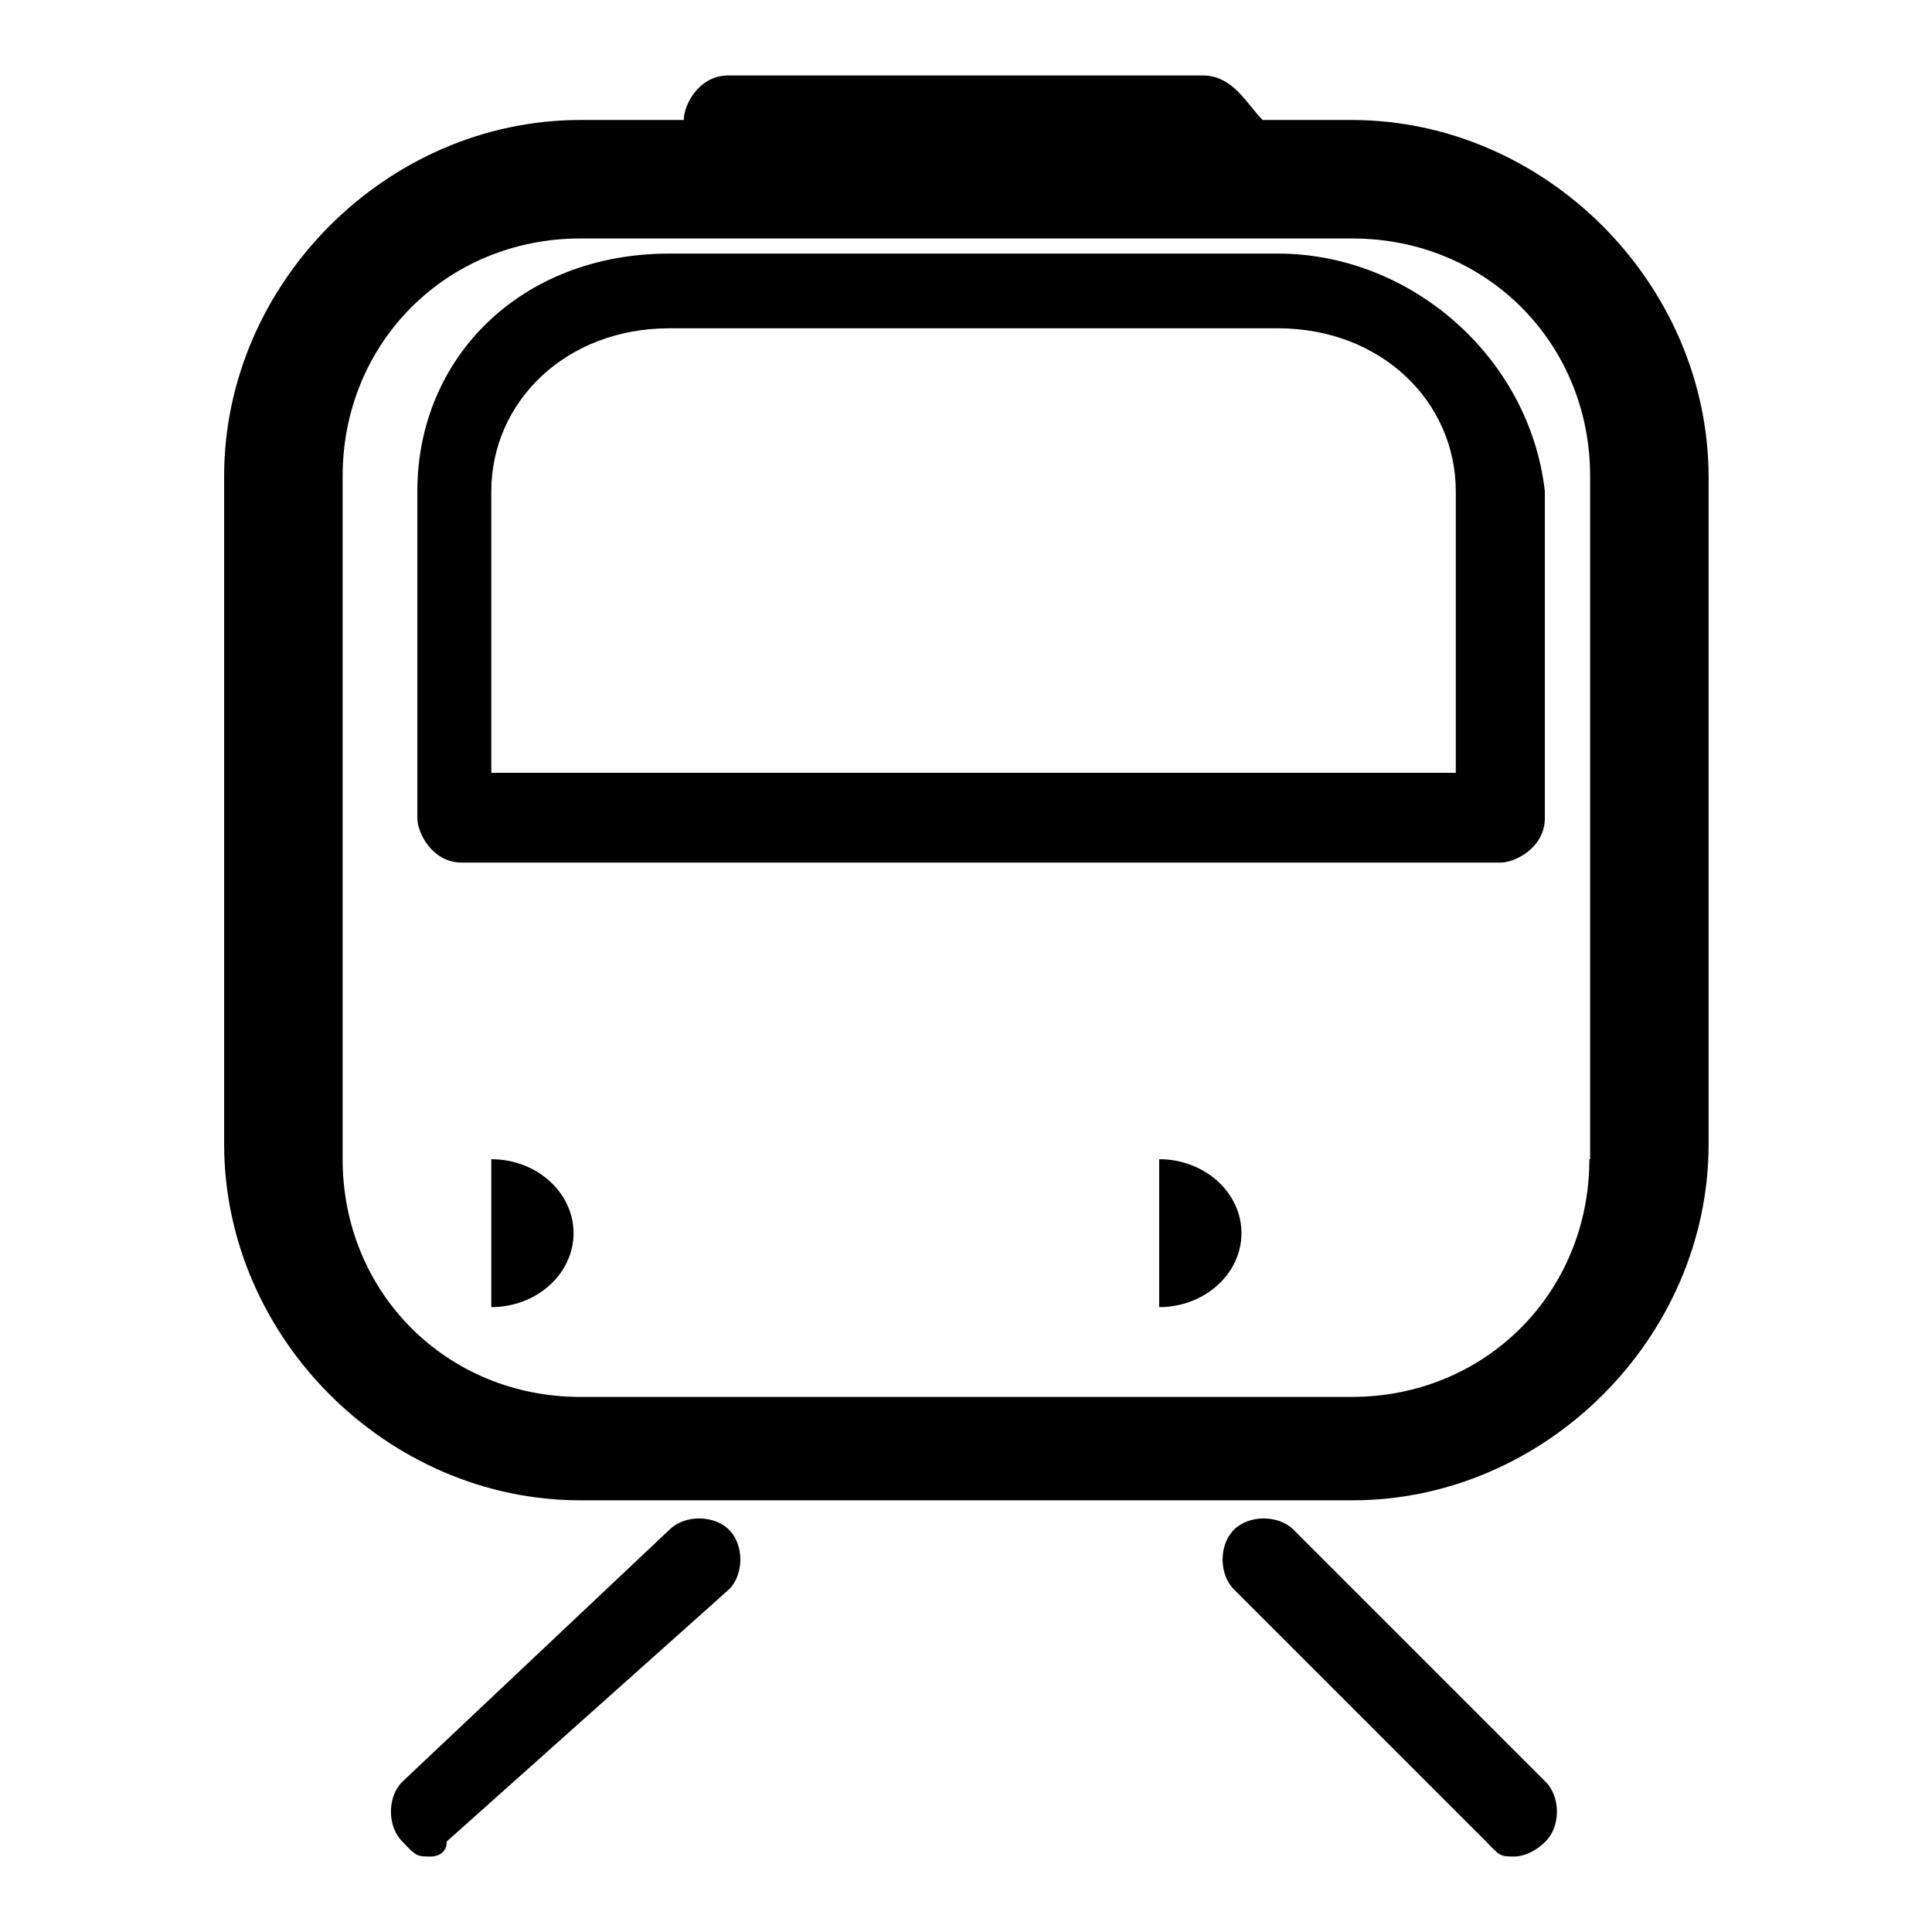
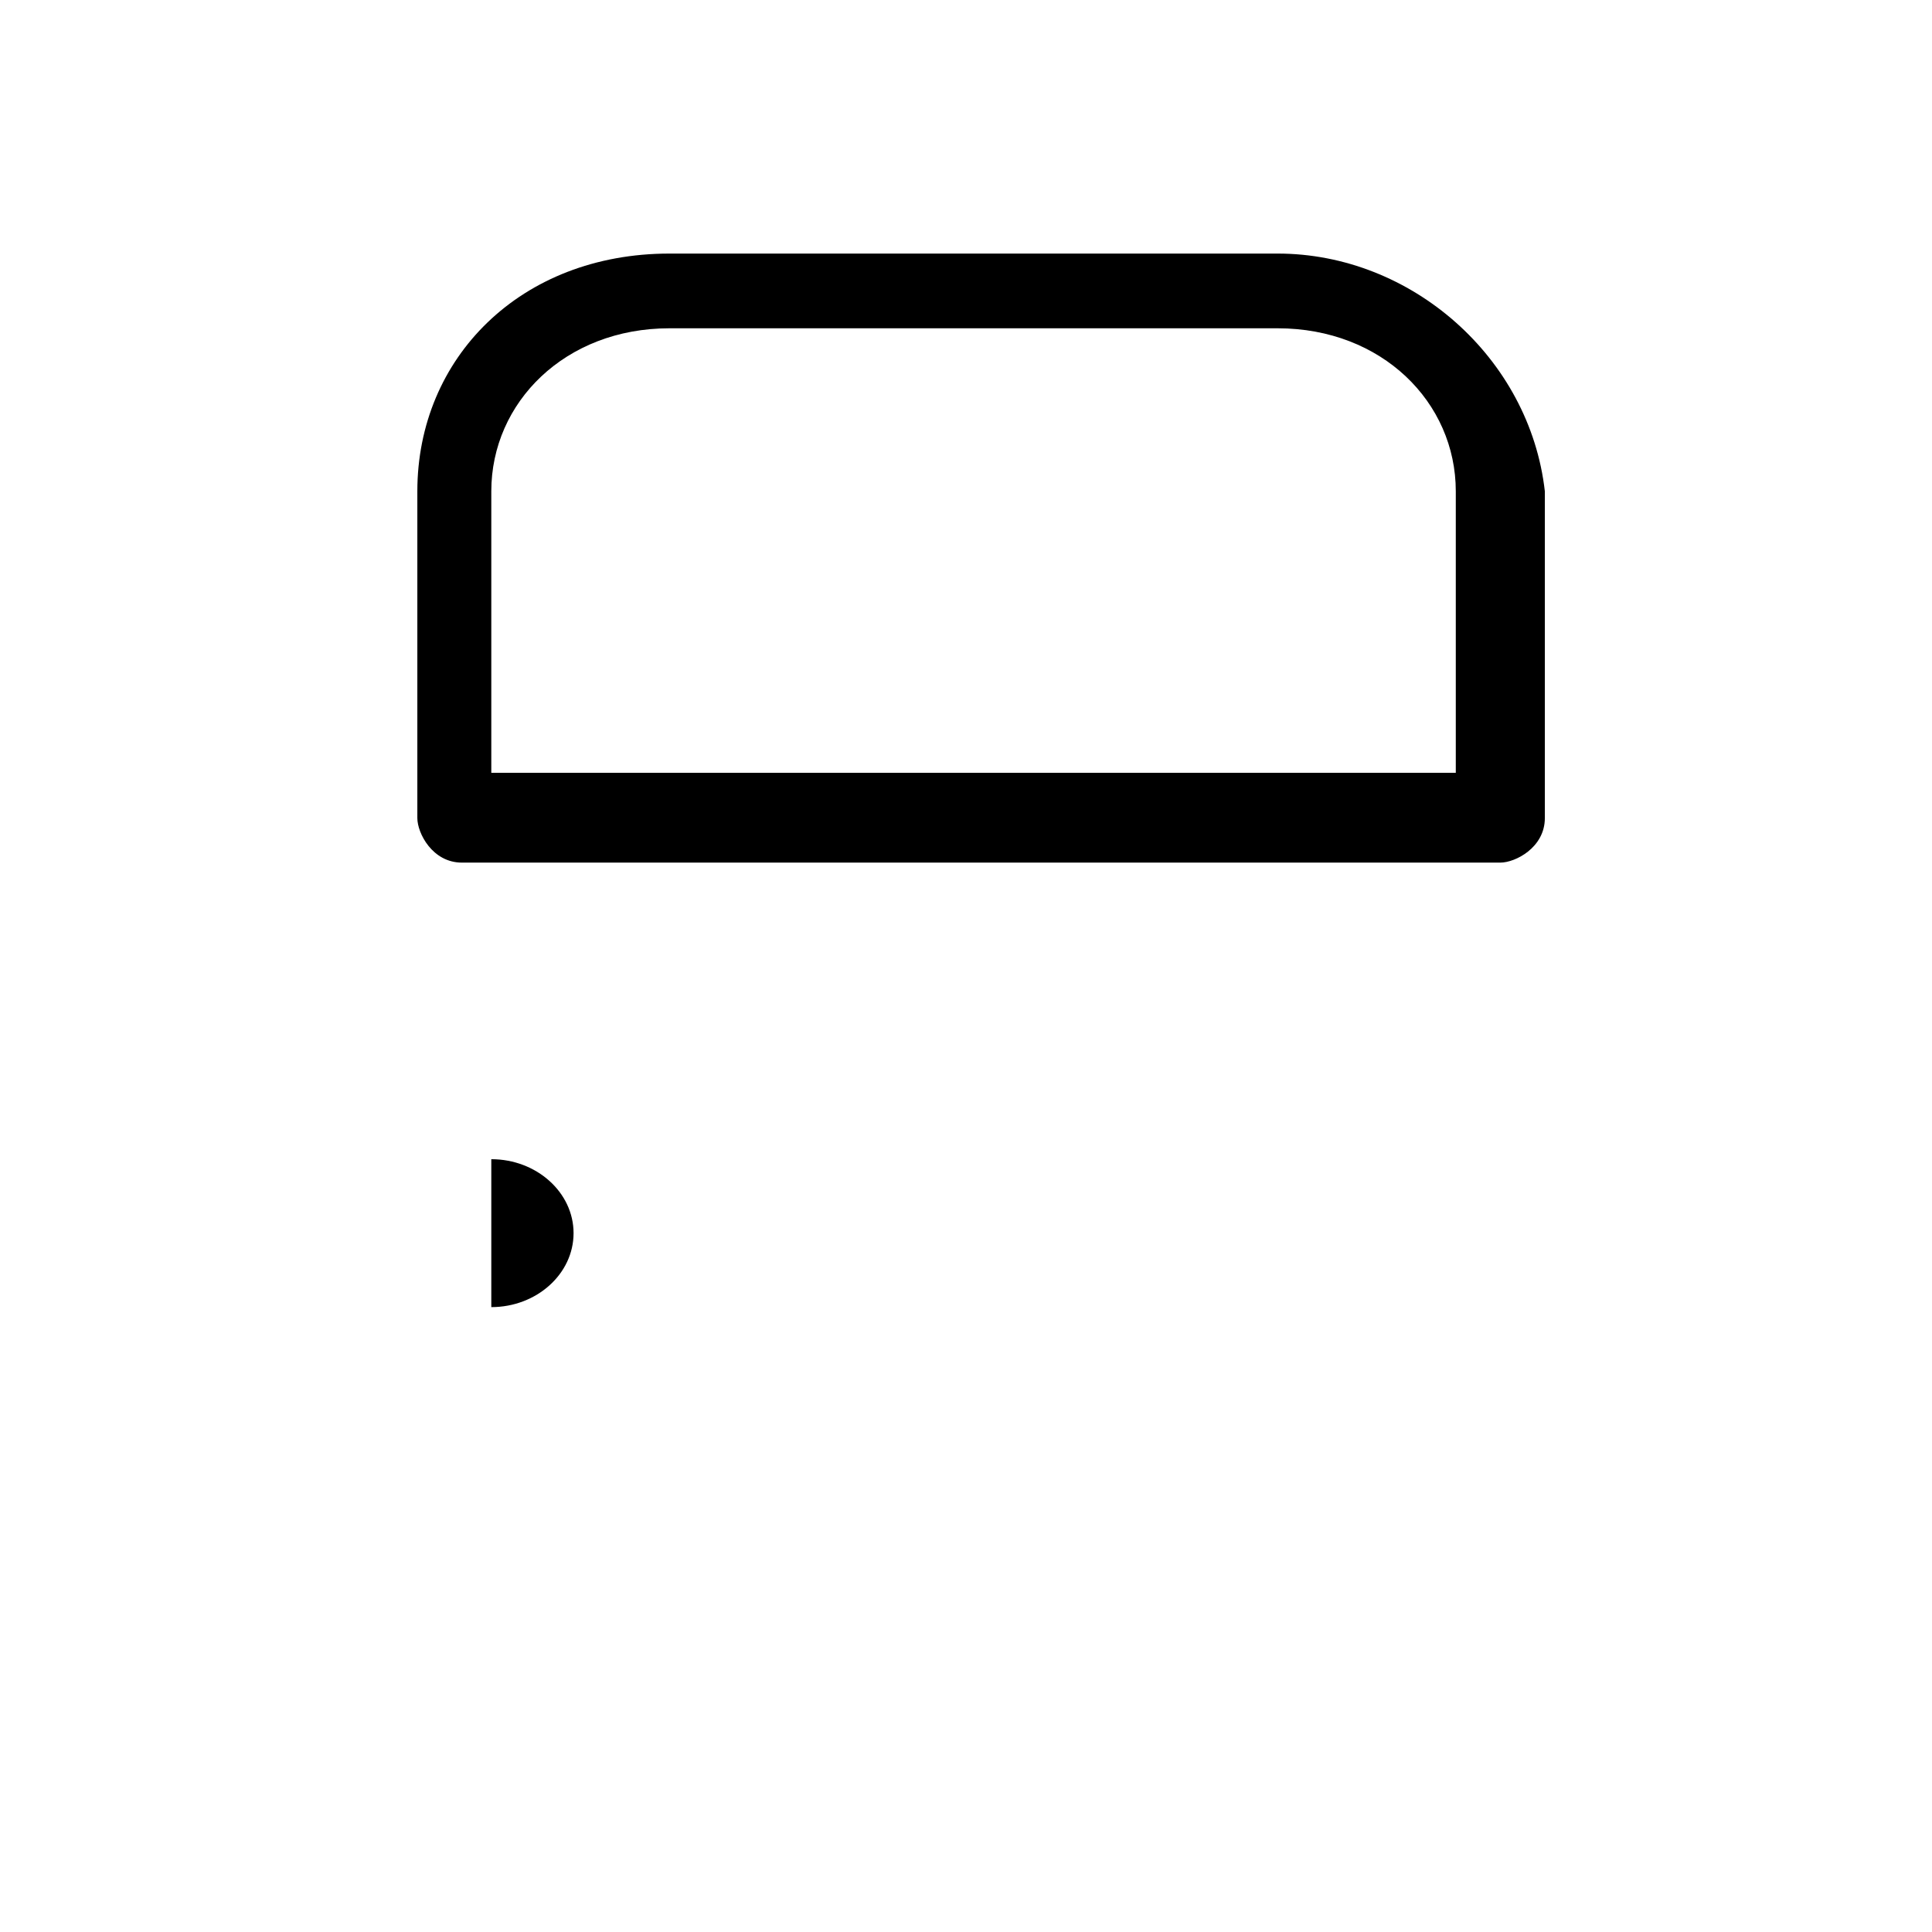
<svg xmlns="http://www.w3.org/2000/svg" version="1.1" x="0px" y="0px" viewBox="0 0 256 256" enable-background="new 0 0 256 256" xml:space="preserve">
  <g>
    <g>
      <path fill="#000000" d="M65.1,153.6c6,0,10.9,4.4,10.9,9.8c0,5.4-4.9,9.8-10.9,9.8V153.6z" />
-       <path fill="#000000" d="M153.6,153.6c6,0,10.9,4.4,10.9,9.8c0,5.4-4.9,9.8-10.9,9.8V153.6z" />
-       <path fill="#000000" d="M179.1,15.9h-11.8c-2-2-3.9-5.9-7.9-5.9H96.5c-3.9,0-5.9,3.9-5.9,5.9H76.9c-25.6,0-47.2,21.6-47.2,47.2v88.5c0,25.6,21.6,47.2,47.2,47.2h102.3c25.6,0,47.2-21.6,47.2-47.2V63.1C226.3,37.5,204.7,15.9,179.1,15.9z M210.6,153.6c0,17.7-13.8,31.5-31.5,31.5H76.9c-17.7,0-31.5-13.8-31.5-31.5V63.1c0-17.7,13.8-31.5,31.5-31.5h102.3c17.7,0,31.5,13.8,31.5,31.5V153.6z" />
      <path fill="#000000" d="M169.3,33.6H88.7c-19.7,0-33.4,13.8-33.4,31.5v43.3c0,2,2,5.9,5.9,5.9h137.6c2,0,5.9-2,5.9-5.9V65.1C202.7,47.4,187,33.6,169.3,33.6z M192.9,102.4H65.1V65.1c0-11.8,9.8-21.6,23.6-21.6h80.6c13.8,0,23.6,9.8,23.6,21.6V102.4z" />
-       <path fill="#000000" d="M57.2,246c-2,0-2,0-3.9-2c-2-2-2-5.9,0-7.9l35.4-33.4c2-2,5.9-2,7.9,0c2,2,2,5.9,0,7.9L59.2,244C59.2,246,57.2,246,57.2,246z" />
-       <path fill="#000000" d="M200.8,246c-2,0-2,0-3.9-2l-33.4-33.4c-2-2-2-5.9,0-7.9c2-2,5.9-2,7.9,0l33.4,33.4c2,2,2,5.9,0,7.9S200.8,246,200.8,246z" />
    </g>
  </g>
</svg>